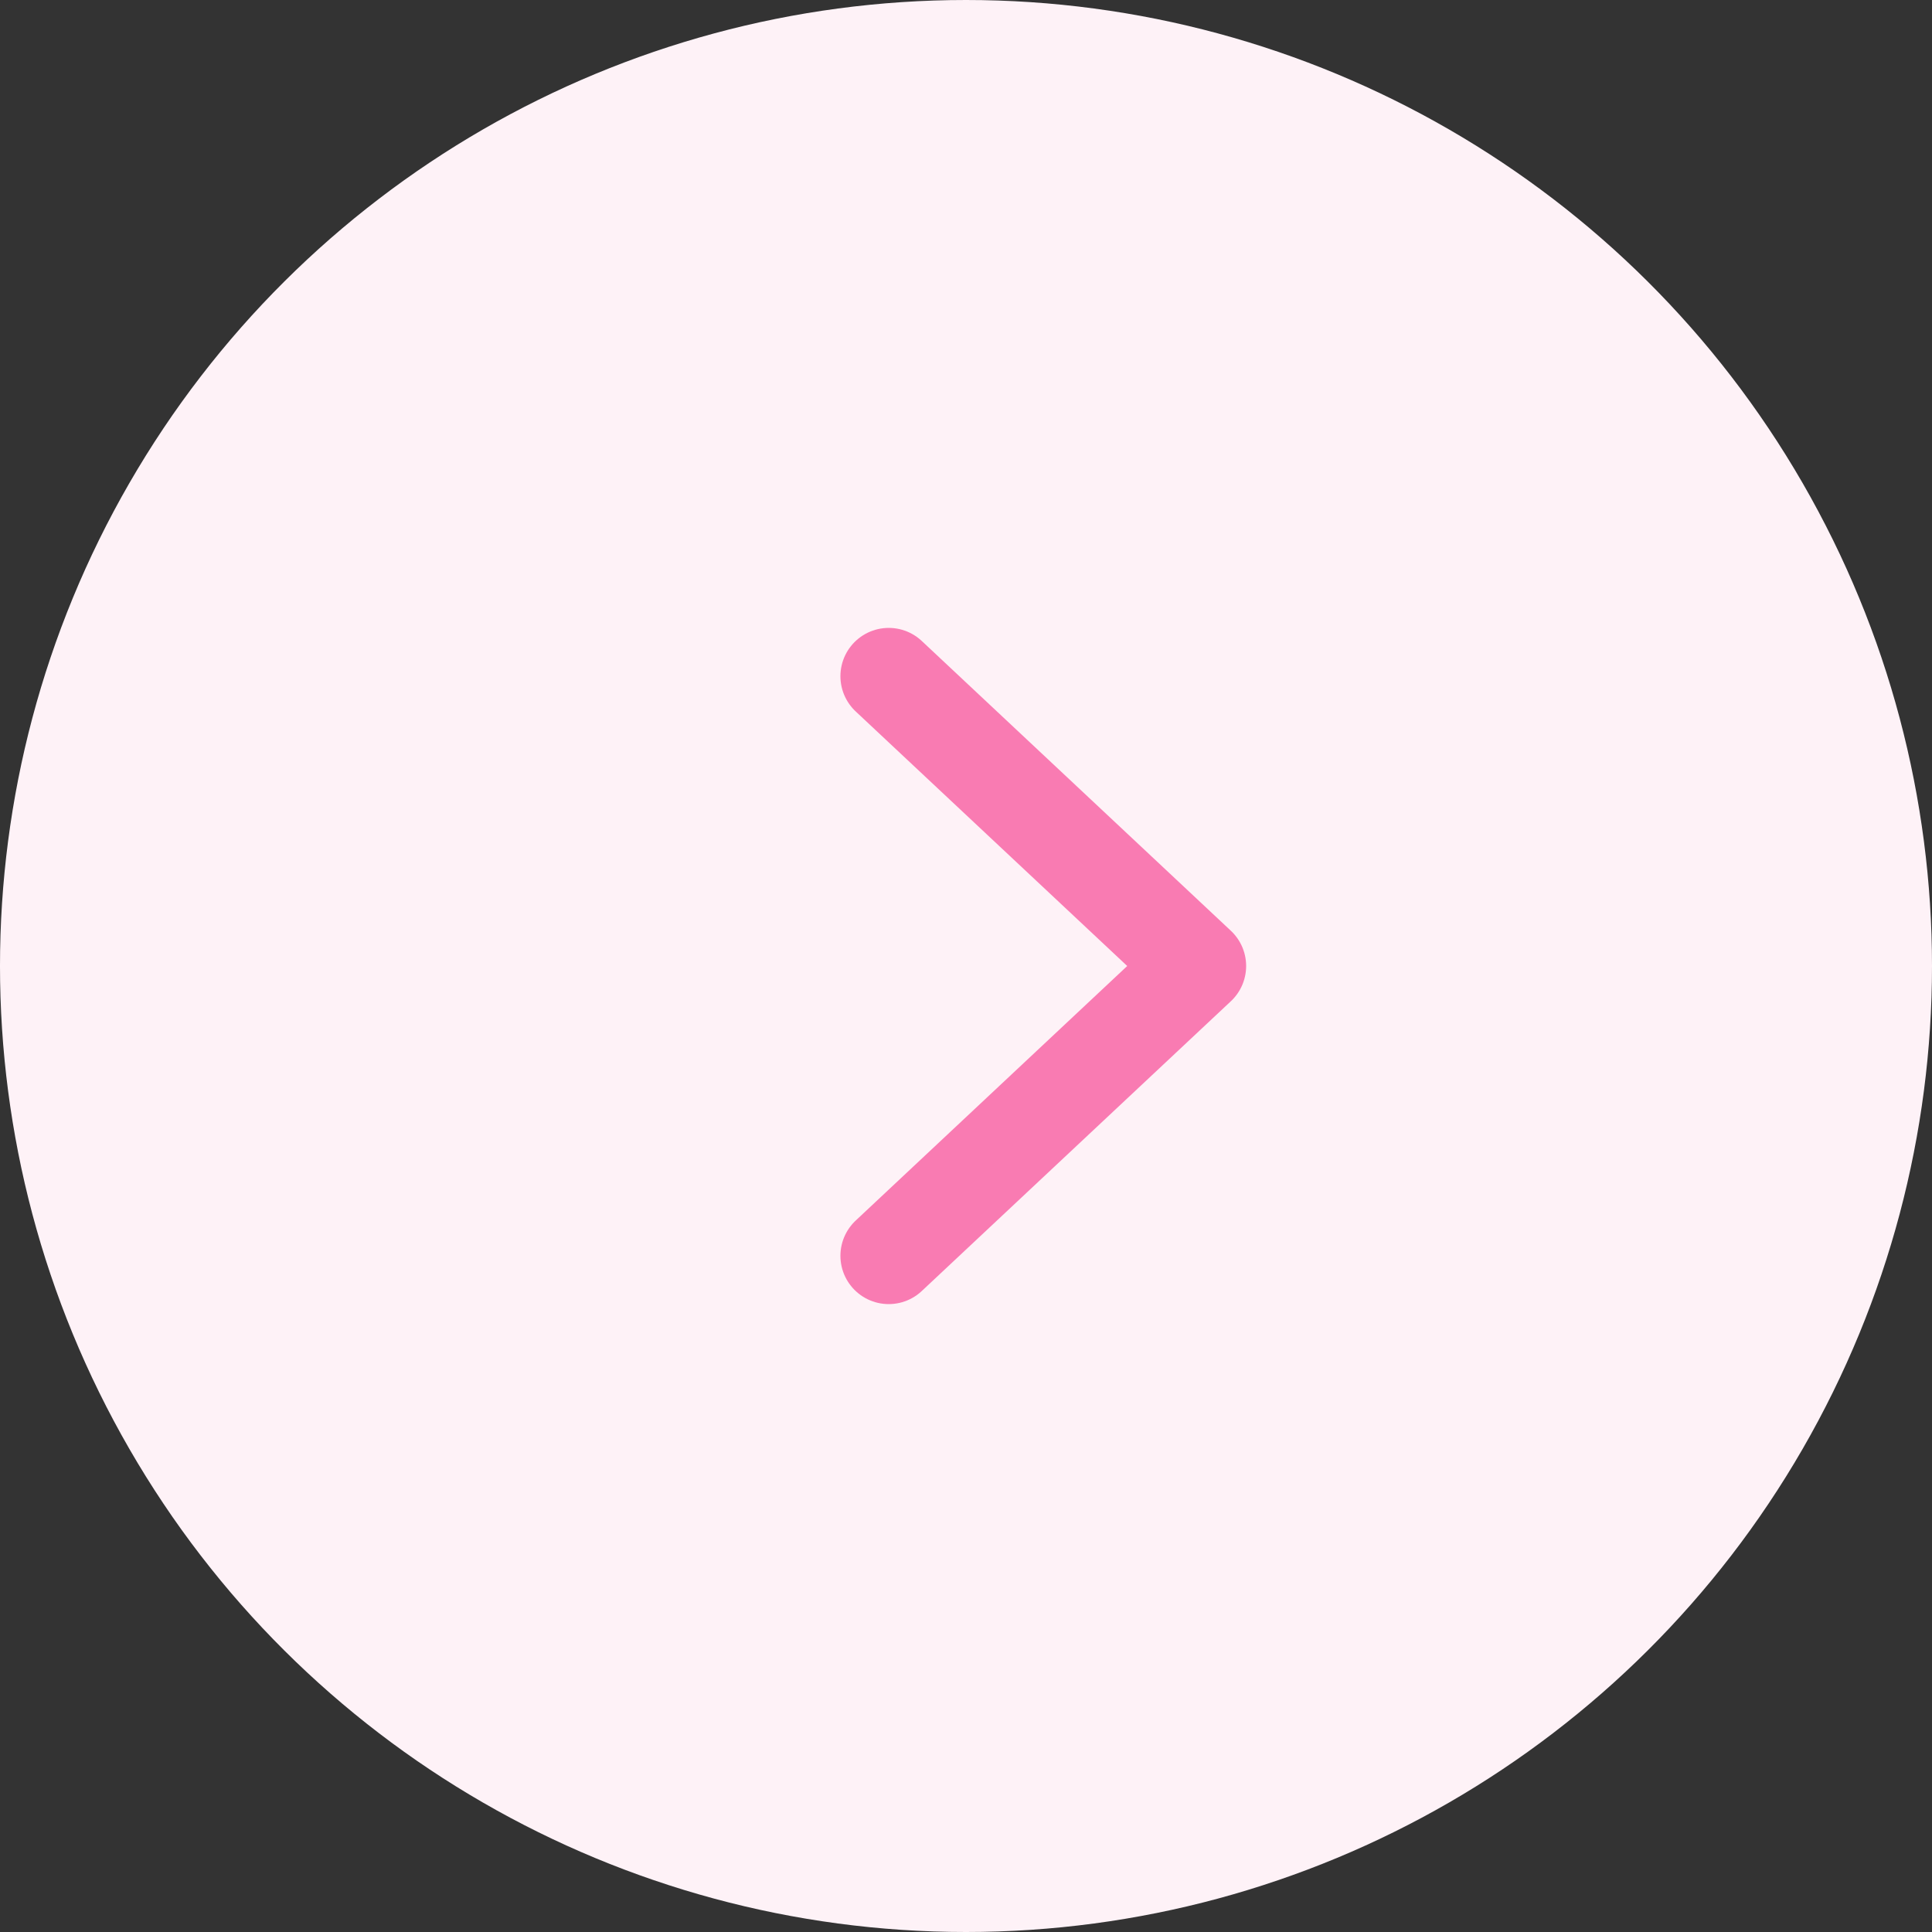
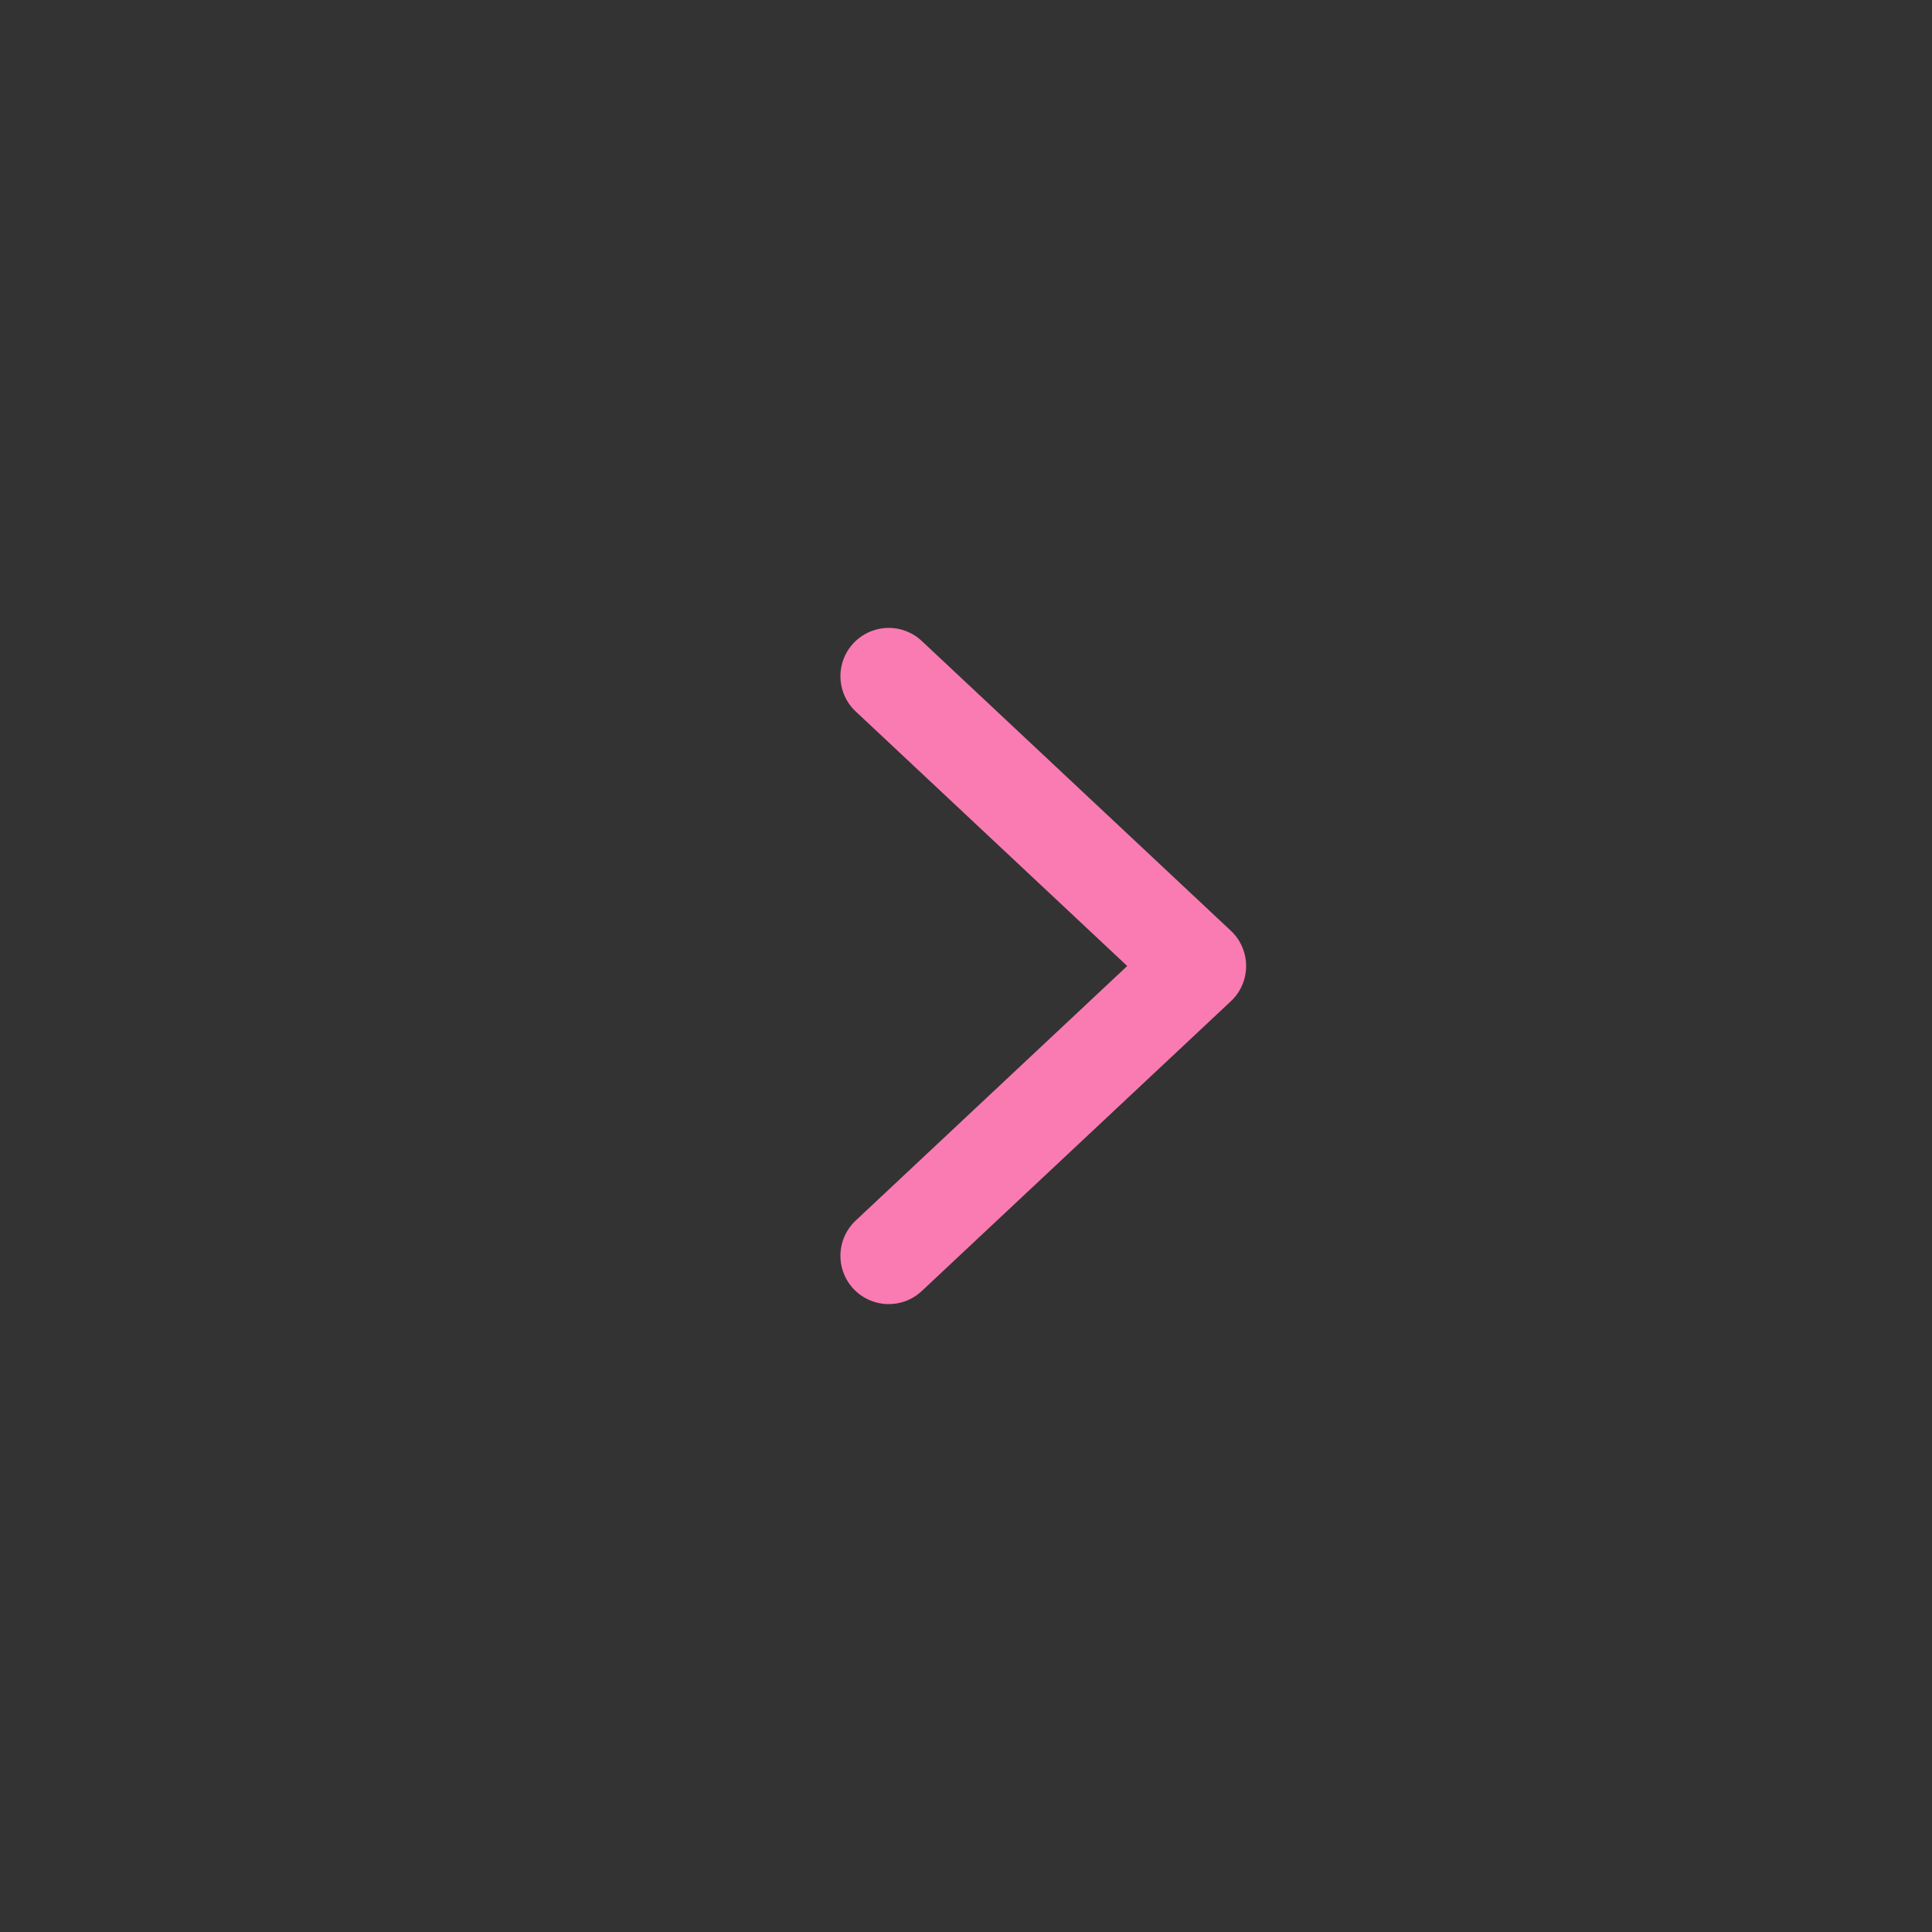
<svg xmlns="http://www.w3.org/2000/svg" width="40" height="40" viewBox="0 0 40 40" fill="none">
  <rect x="0" y="0" width="40" height="40" fill="#333333" stroke="none" />
-   <circle cx="20" cy="20" r="20" transform="rotate(-90 20 20)" fill="#FEF2F7" />
  <path d="M18.4 26L24.8 20L18.4 14" stroke="#F97BB2" stroke-width="2" stroke-linecap="round" stroke-linejoin="round" />
</svg>